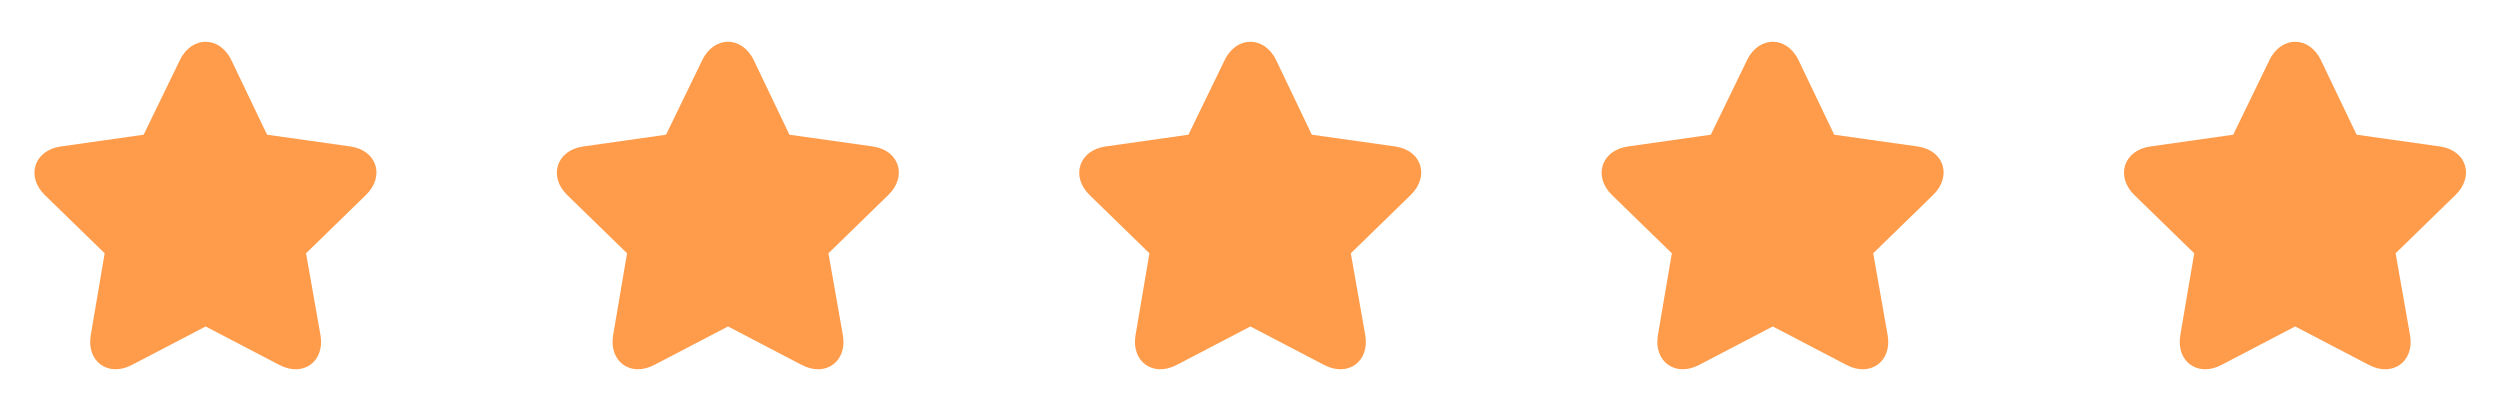
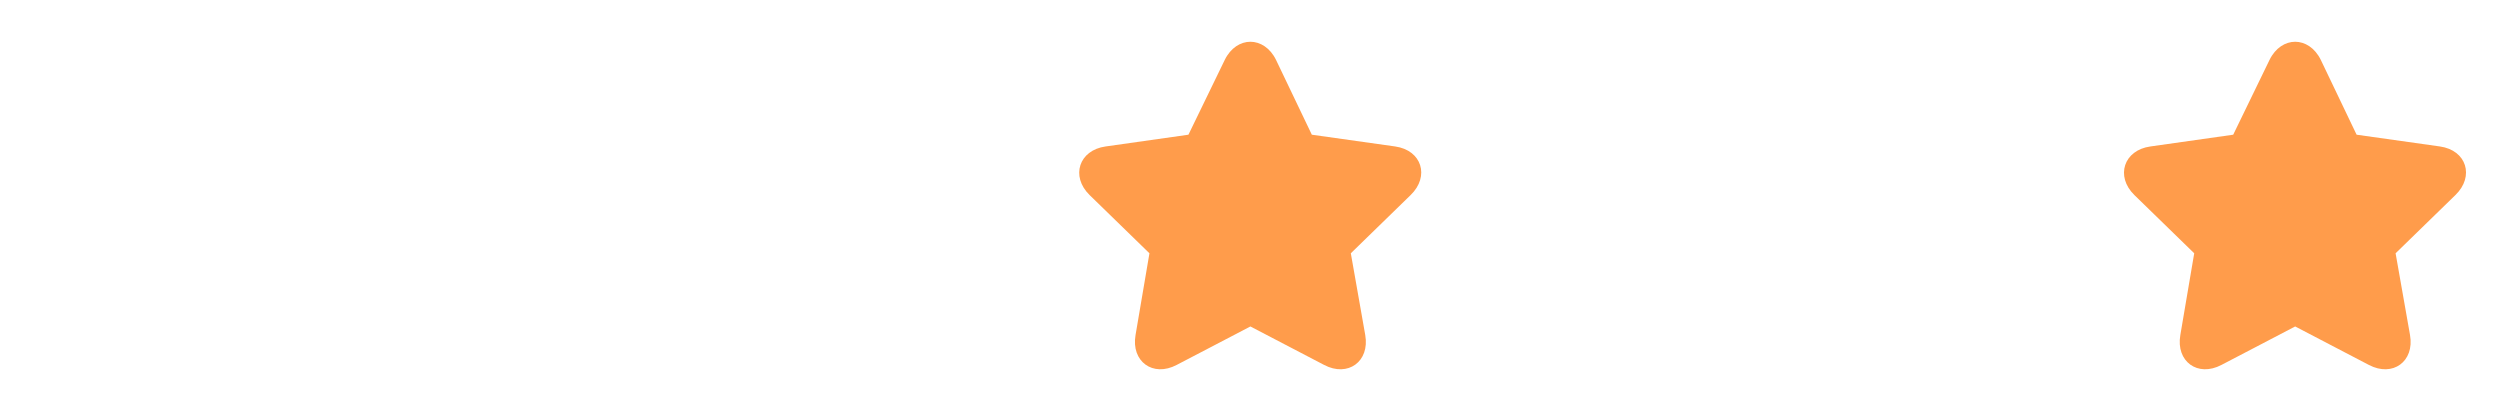
<svg xmlns="http://www.w3.org/2000/svg" width="134" height="22" viewBox="0 0 134 22" fill="none">
-   <path d="M11.021 2.238C10.498 2.238 9.963 2.563 9.647 3.211L7.7 7.22L3.262 7.85C1.835 8.048 1.373 9.448 2.403 10.455L5.61 13.576L4.866 17.957C4.62 19.375 5.797 20.232 7.07 19.56C7.562 19.3 10.092 17.989 11.021 17.498L14.972 19.56C16.247 20.232 17.427 19.376 17.177 17.957L16.404 13.576L19.61 10.455C20.646 9.452 20.207 8.052 18.78 7.85L14.314 7.22L12.395 3.211C12.079 2.563 11.544 2.238 11.021 2.238Z" fill="#FF9C4B" />
-   <path d="M39.021 2.238C38.498 2.238 37.963 2.563 37.647 3.211L35.7 7.22L31.262 7.85C29.835 8.048 29.373 9.448 30.403 10.455L33.61 13.576L32.865 17.957C32.62 19.375 33.797 20.232 35.07 19.56C35.562 19.3 38.092 17.989 39.021 17.498L42.972 19.56C44.247 20.232 45.427 19.376 45.177 17.957L44.404 13.576L47.61 10.455C48.646 9.452 48.207 8.052 46.78 7.85L42.314 7.22L40.395 3.211C40.079 2.563 39.544 2.238 39.021 2.238Z" fill="#FF9C4B" />
  <path d="M67.021 2.238C66.498 2.238 65.963 2.563 65.647 3.211L63.7 7.22L59.262 7.85C57.835 8.048 57.373 9.448 58.403 10.455L61.61 13.576L60.865 17.957C60.62 19.375 61.797 20.232 63.07 19.56C63.562 19.3 66.092 17.989 67.021 17.498L70.972 19.56C72.247 20.232 73.427 19.376 73.177 17.957L72.404 13.576L75.61 10.455C76.646 9.452 76.207 8.052 74.78 7.85L70.314 7.22L68.395 3.211C68.079 2.563 67.544 2.238 67.021 2.238Z" fill="#FF9C4B" />
-   <path d="M95.021 2.238C94.498 2.238 93.963 2.563 93.647 3.211L91.7 7.22L87.262 7.85C85.835 8.048 85.373 9.448 86.403 10.455L89.61 13.576L88.865 17.957C88.62 19.375 89.797 20.232 91.07 19.56C91.562 19.3 94.092 17.989 95.021 17.498L98.972 19.56C100.247 20.232 101.427 19.376 101.177 17.957L100.404 13.576L103.61 10.455C104.646 9.452 104.207 8.052 102.78 7.85L98.314 7.22L96.395 3.211C96.079 2.563 95.544 2.238 95.021 2.238Z" fill="#FF9C4B" />
  <path d="M123.021 2.238C122.498 2.238 121.963 2.563 121.647 3.211L119.7 7.22L115.262 7.85C113.835 8.048 113.373 9.448 114.403 10.455L117.61 13.576L116.866 17.957C116.62 19.375 117.797 20.232 119.07 19.56C119.562 19.3 122.092 17.989 123.021 17.498L126.972 19.56C128.247 20.232 129.427 19.376 129.177 17.957L128.404 13.576L131.61 10.455C132.646 9.452 132.207 8.052 130.78 7.85L126.314 7.22L124.395 3.211C124.079 2.563 123.544 2.238 123.021 2.238Z" fill="#FF9C4B" />
</svg>